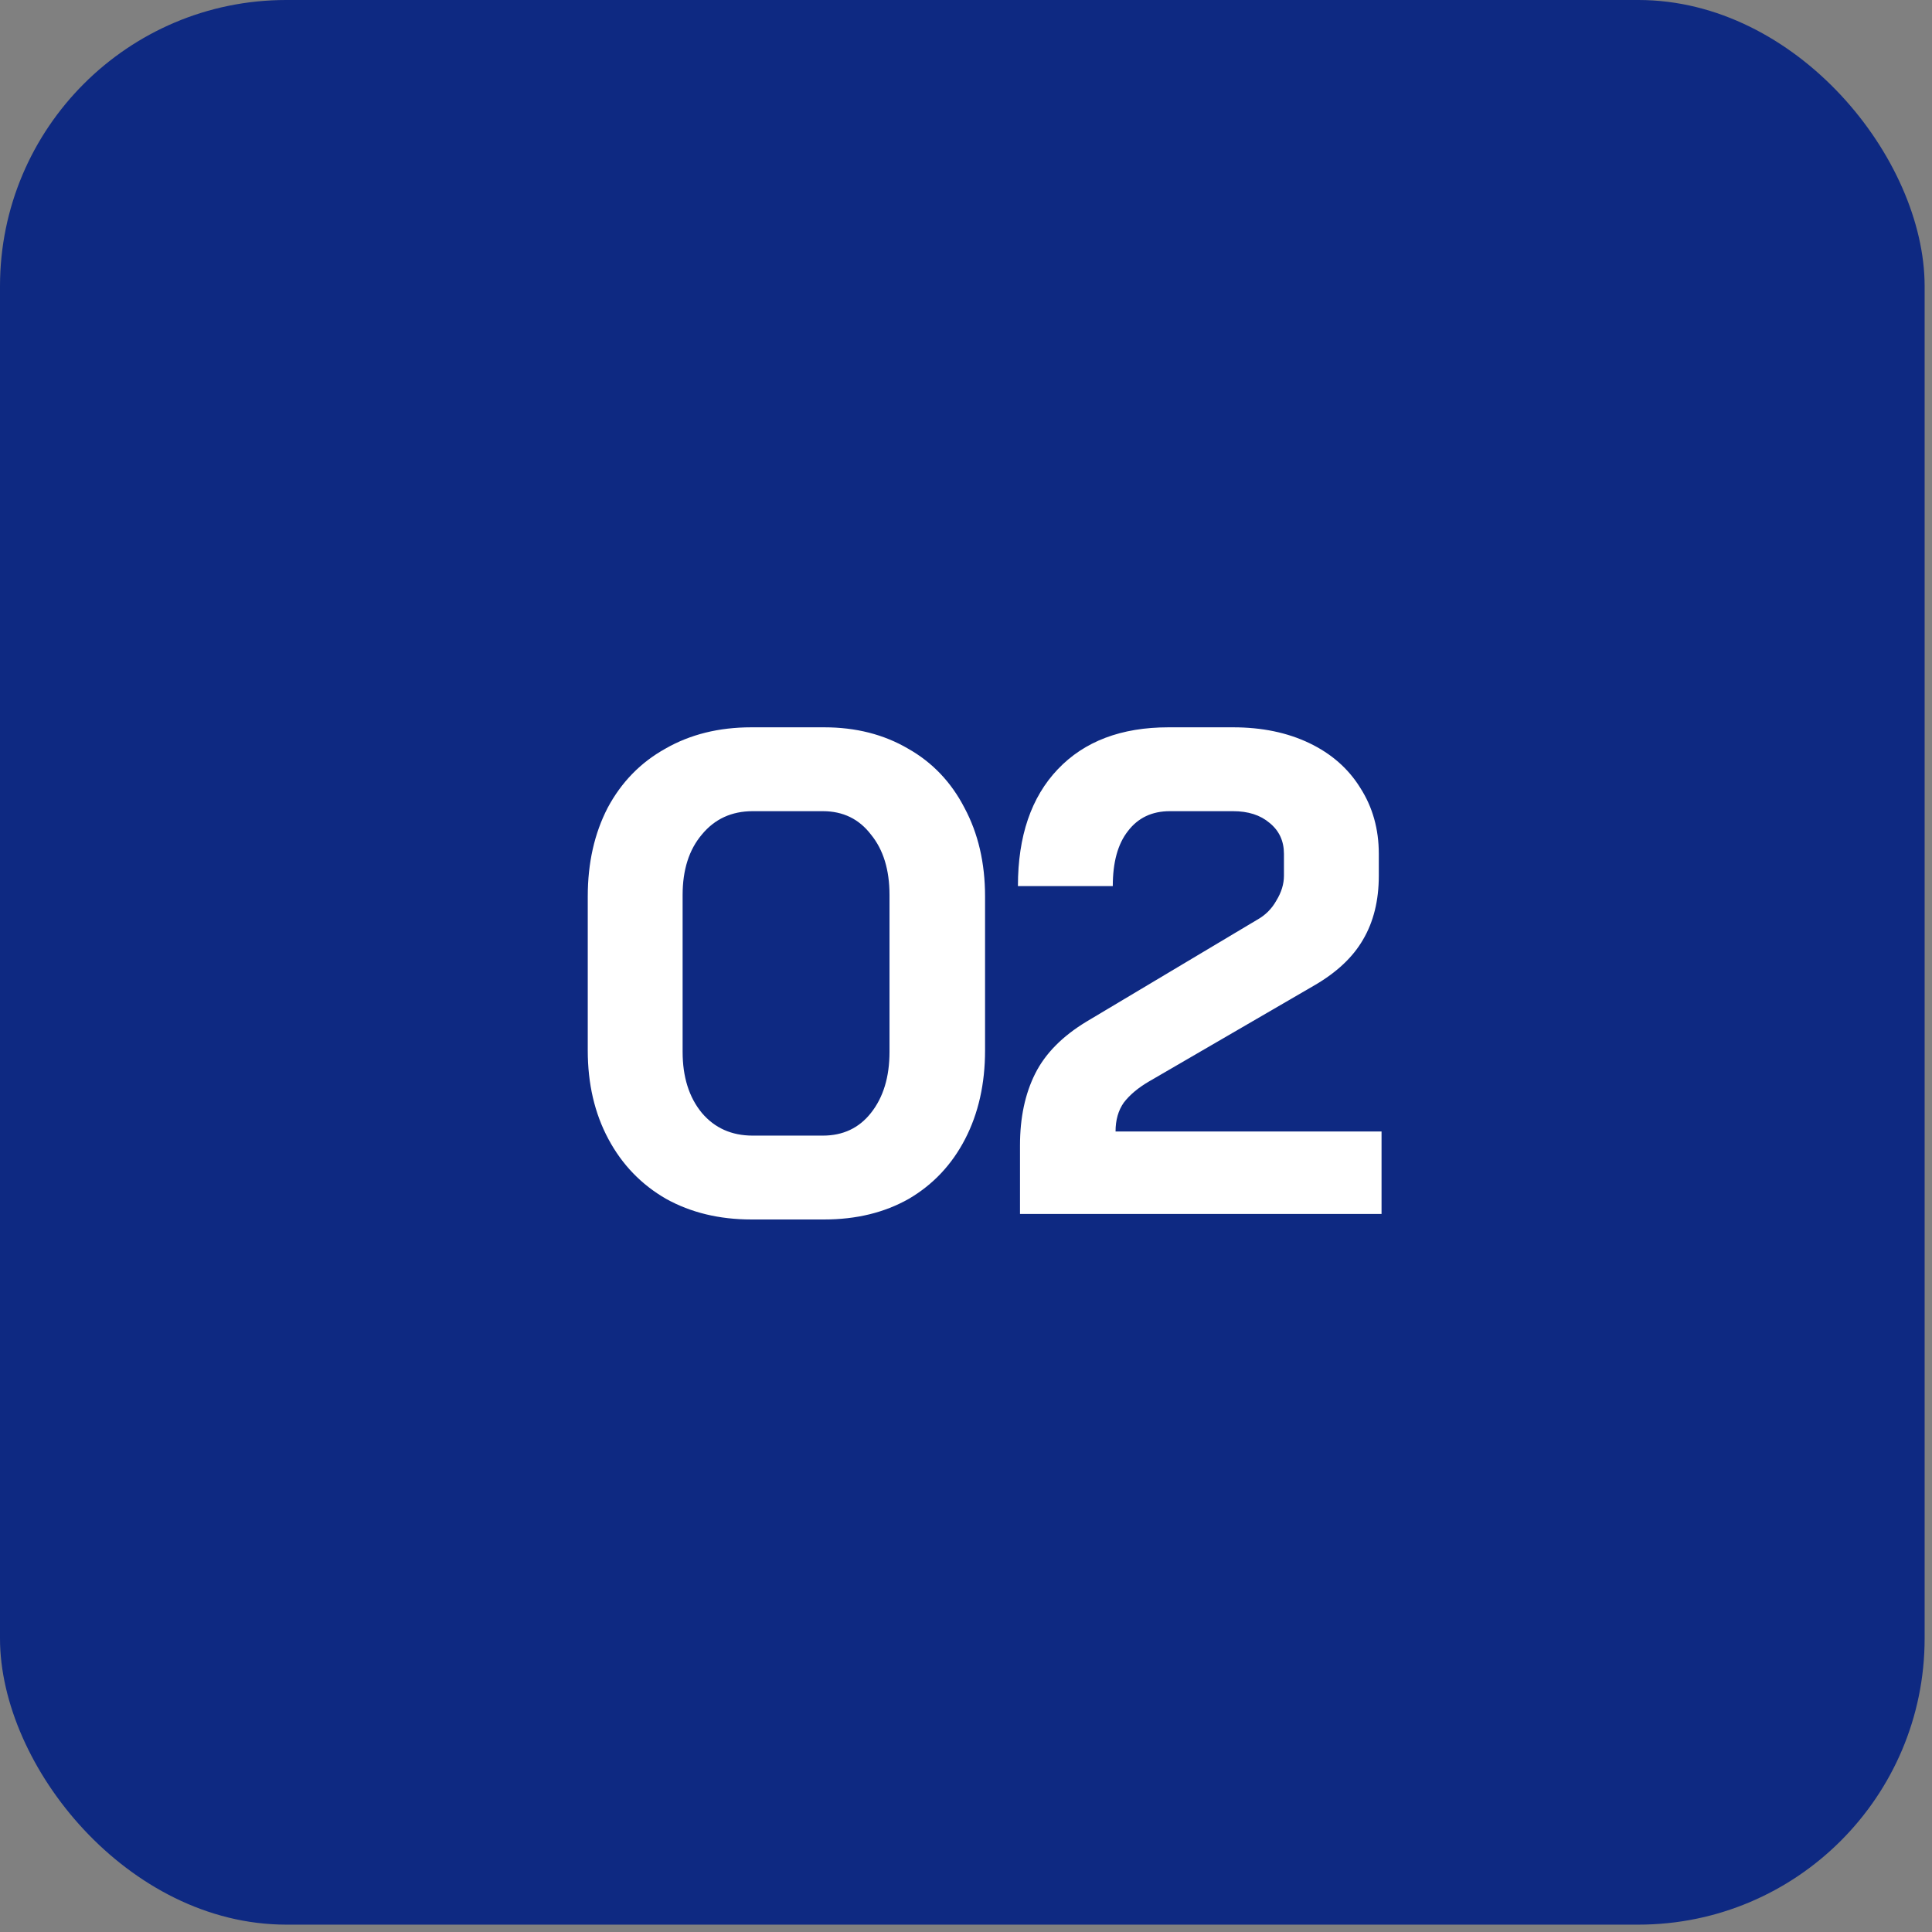
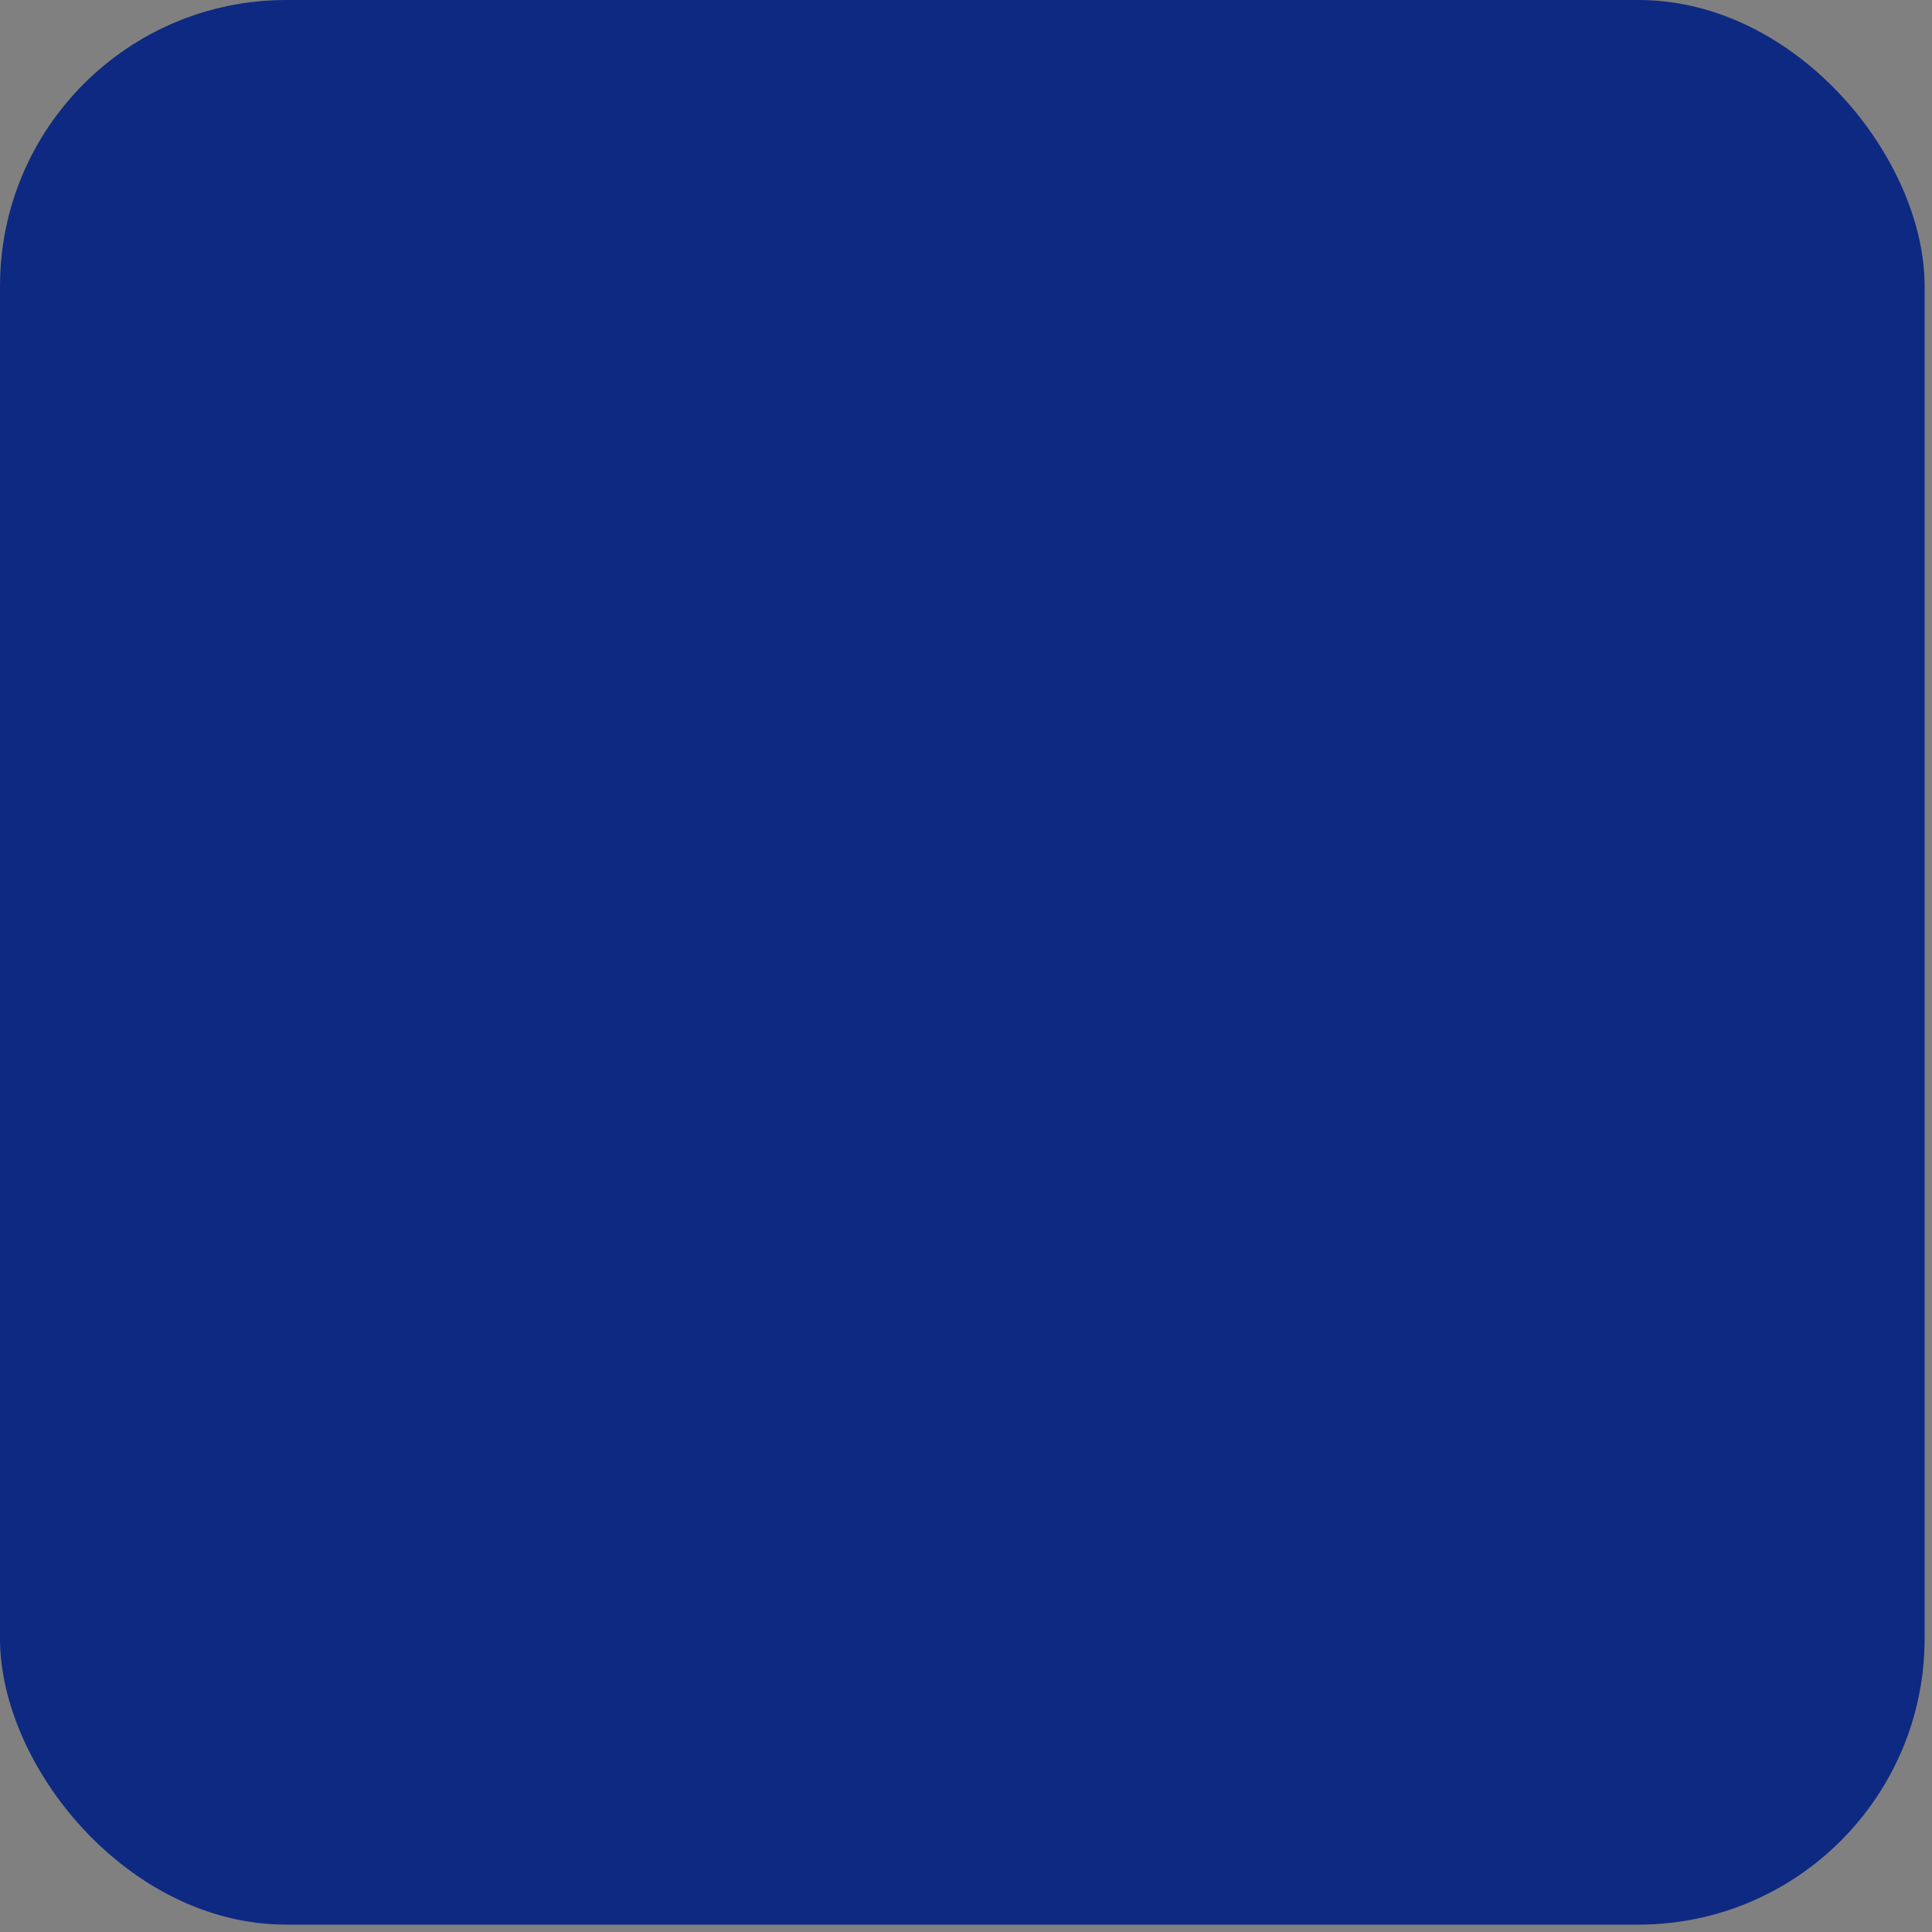
<svg xmlns="http://www.w3.org/2000/svg" width="81" height="81" viewBox="0 0 81 81" fill="none">
  <rect x="0" y="0" width="81" height="81" fill="#808080" stroke="none" />
  <rect width="80.691" height="80.691" rx="12" fill="#0E2982" />
-   <path d="M31.501 51.127C30.156 51.127 28.965 50.839 27.927 50.263C26.89 49.667 26.083 48.831 25.507 47.755C24.93 46.679 24.642 45.44 24.642 44.038V37.583C24.642 36.18 24.921 34.941 25.478 33.865C26.054 32.789 26.861 31.963 27.898 31.387C28.936 30.791 30.137 30.493 31.501 30.493H34.556C35.881 30.493 37.053 30.791 38.071 31.387C39.09 31.963 39.877 32.789 40.434 33.865C41.011 34.941 41.299 36.18 41.299 37.583V44.038C41.299 45.44 41.02 46.679 40.463 47.755C39.906 48.831 39.118 49.667 38.1 50.263C37.082 50.839 35.9 51.127 34.556 51.127H31.501ZM34.498 47.611C35.343 47.611 36.016 47.294 36.515 46.66C37.034 46.007 37.293 45.152 37.293 44.095V37.525C37.293 36.468 37.034 35.623 36.515 34.989C36.016 34.336 35.343 34.009 34.498 34.009H31.558C30.675 34.009 29.964 34.336 29.426 34.989C28.888 35.623 28.619 36.468 28.619 37.525V44.095C28.619 45.152 28.888 46.007 29.426 46.66C29.964 47.294 30.675 47.611 31.558 47.611H34.498ZM42.764 48.015C42.764 46.862 42.975 45.863 43.398 45.018C43.82 44.172 44.541 43.442 45.559 42.827L52.706 38.562C53.052 38.37 53.321 38.101 53.513 37.755C53.724 37.41 53.83 37.064 53.83 36.718V35.796C53.83 35.258 53.628 34.825 53.225 34.499C52.84 34.172 52.331 34.009 51.697 34.009H49.046C48.297 34.009 47.711 34.288 47.288 34.845C46.865 35.383 46.654 36.151 46.654 37.15H42.677C42.677 35.056 43.234 33.423 44.349 32.251C45.463 31.079 47.01 30.493 48.989 30.493H51.697C52.908 30.493 53.974 30.714 54.896 31.156C55.818 31.598 56.529 32.222 57.029 33.029C57.547 33.836 57.807 34.758 57.807 35.796V36.718C57.807 37.755 57.586 38.649 57.144 39.398C56.721 40.128 56.049 40.762 55.127 41.3L48.182 45.335C47.721 45.603 47.365 45.901 47.115 46.228C46.885 46.554 46.77 46.958 46.77 47.438H57.922V50.897H42.764V48.015Z" fill="white" />
</svg>